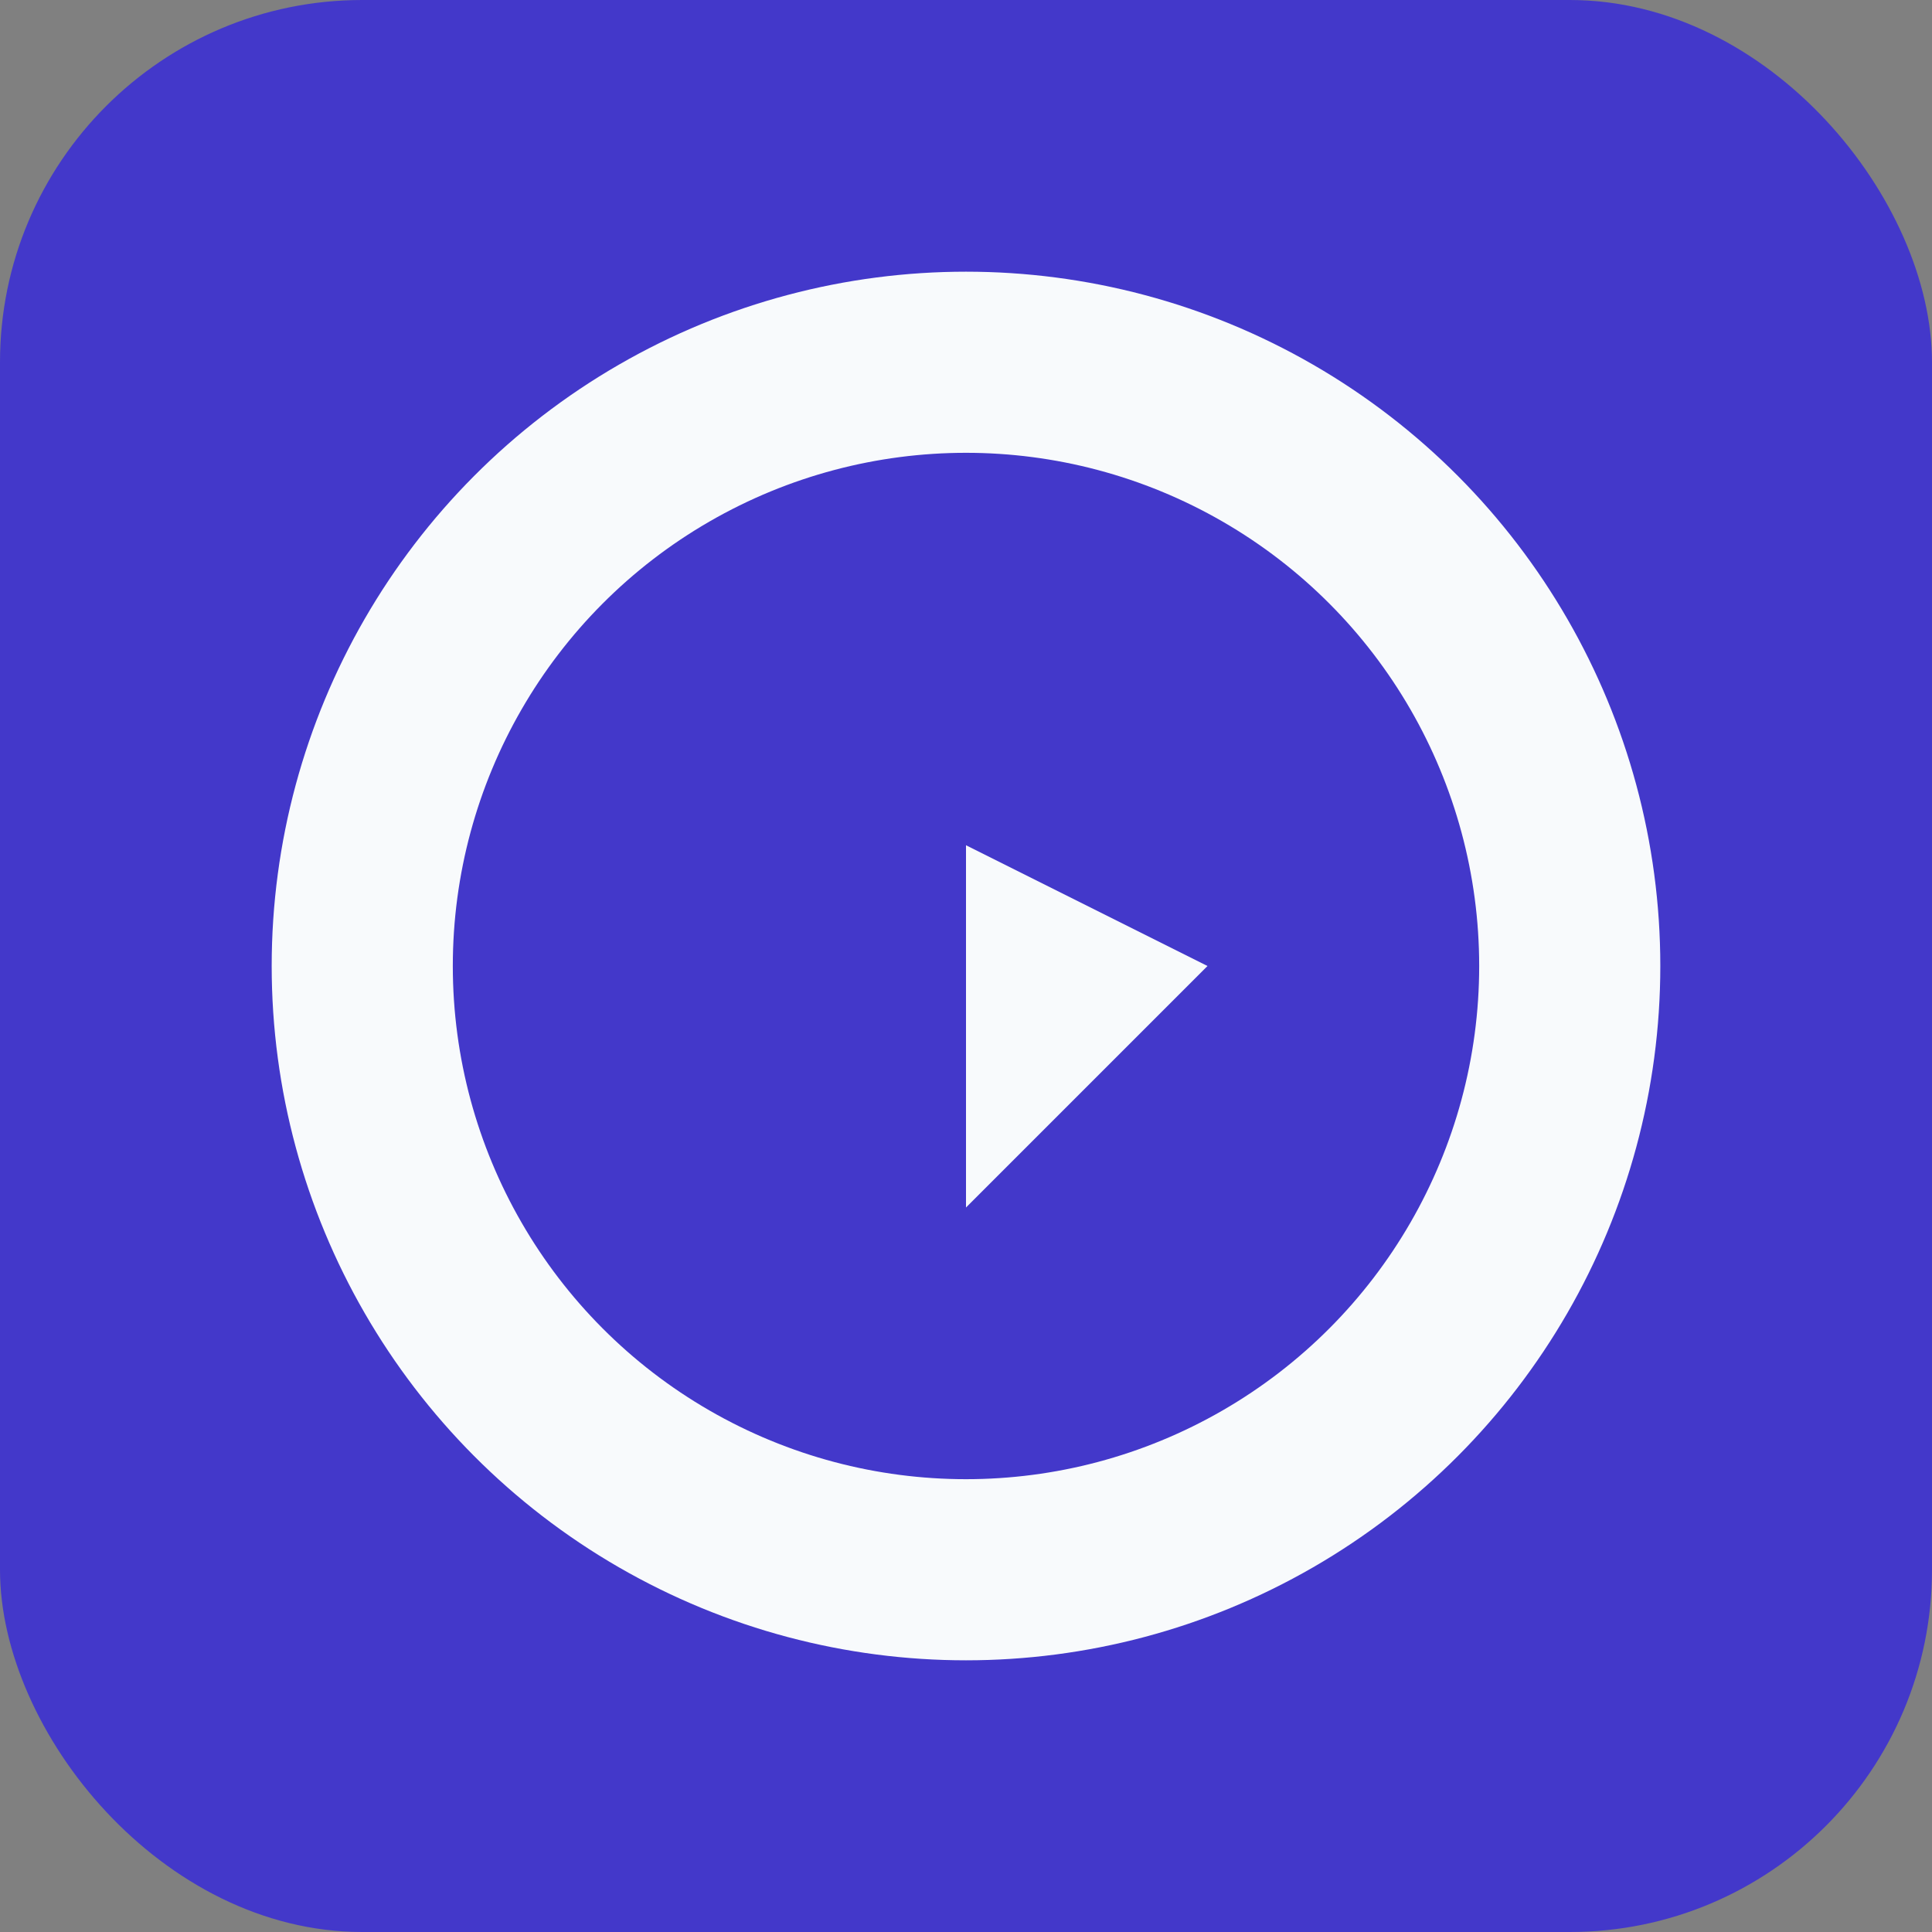
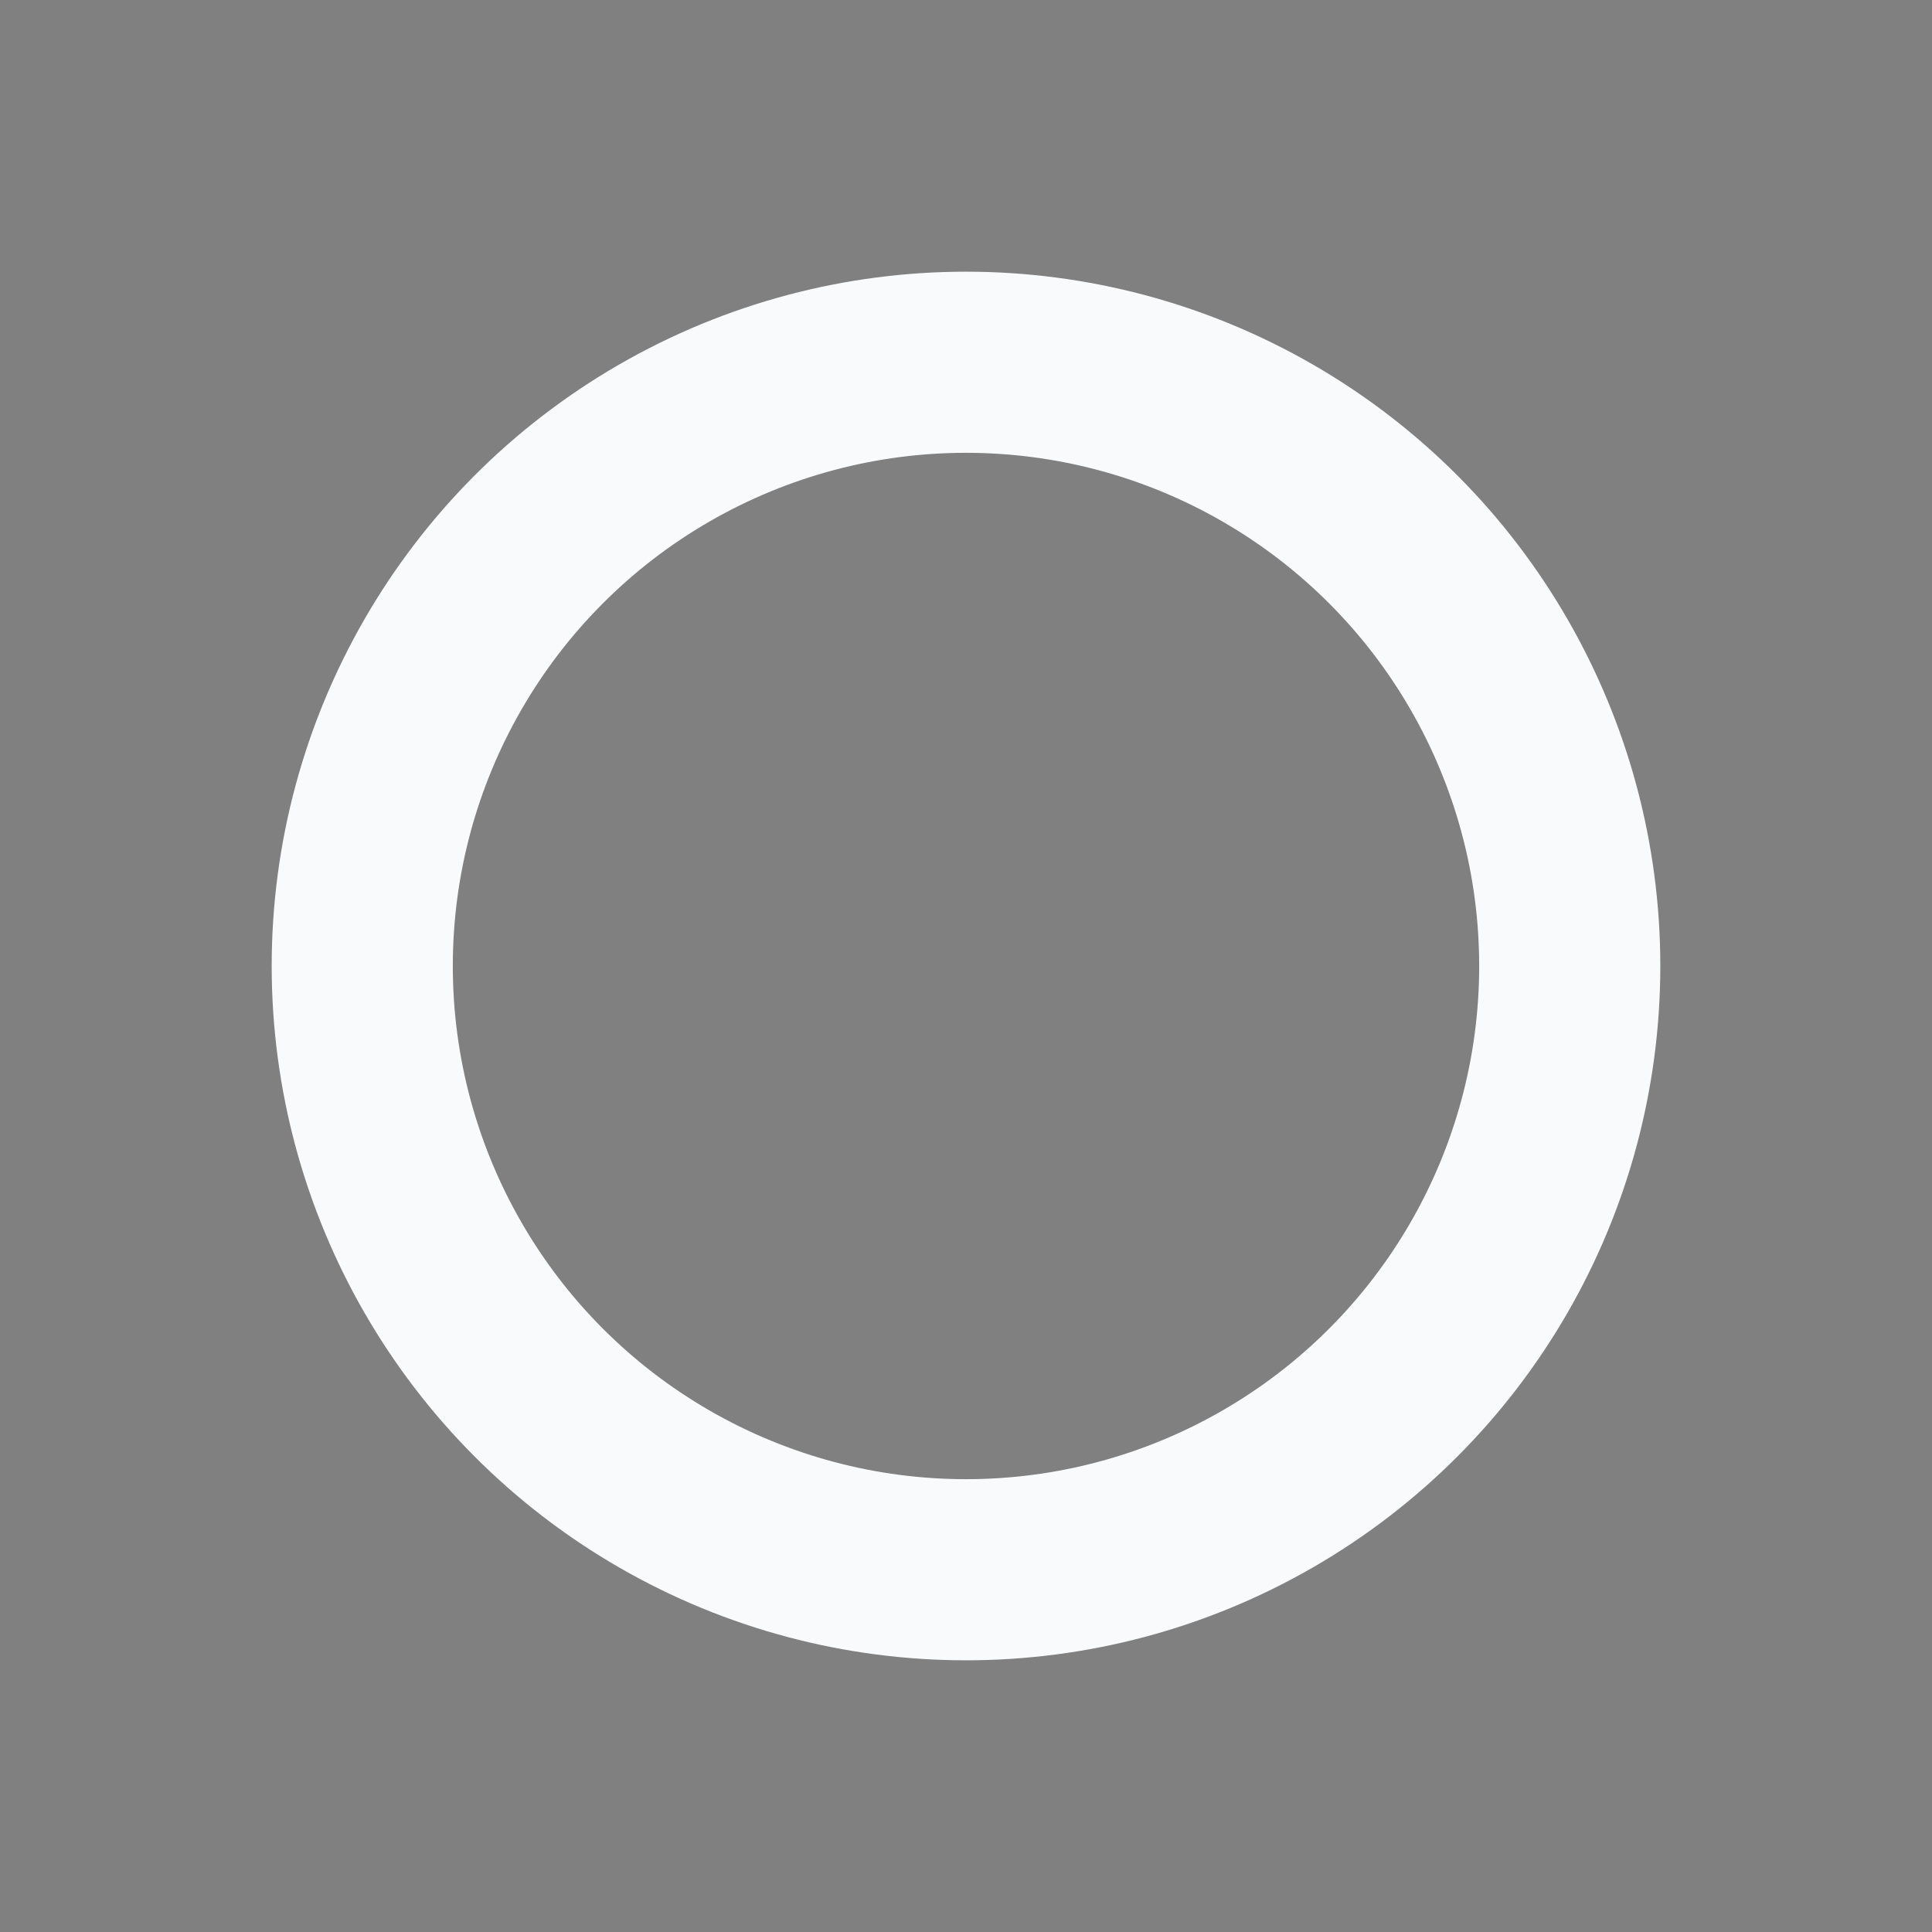
<svg xmlns="http://www.w3.org/2000/svg" width="16" height="16" viewBox="0 0 16 16" fill="none">
  <rect x="0" y="0" width="16" height="16" fill="#808080" stroke="none" />
-   <rect width="16" height="16" rx="3" fill="#4338CA" />
  <circle cx="8" cy="8" r="5" stroke="#F8FAFC" stroke-width="1.5" fill="none" />
-   <path d="M8 7L10 8L8 10V7Z" fill="#F8FAFC" />
</svg>